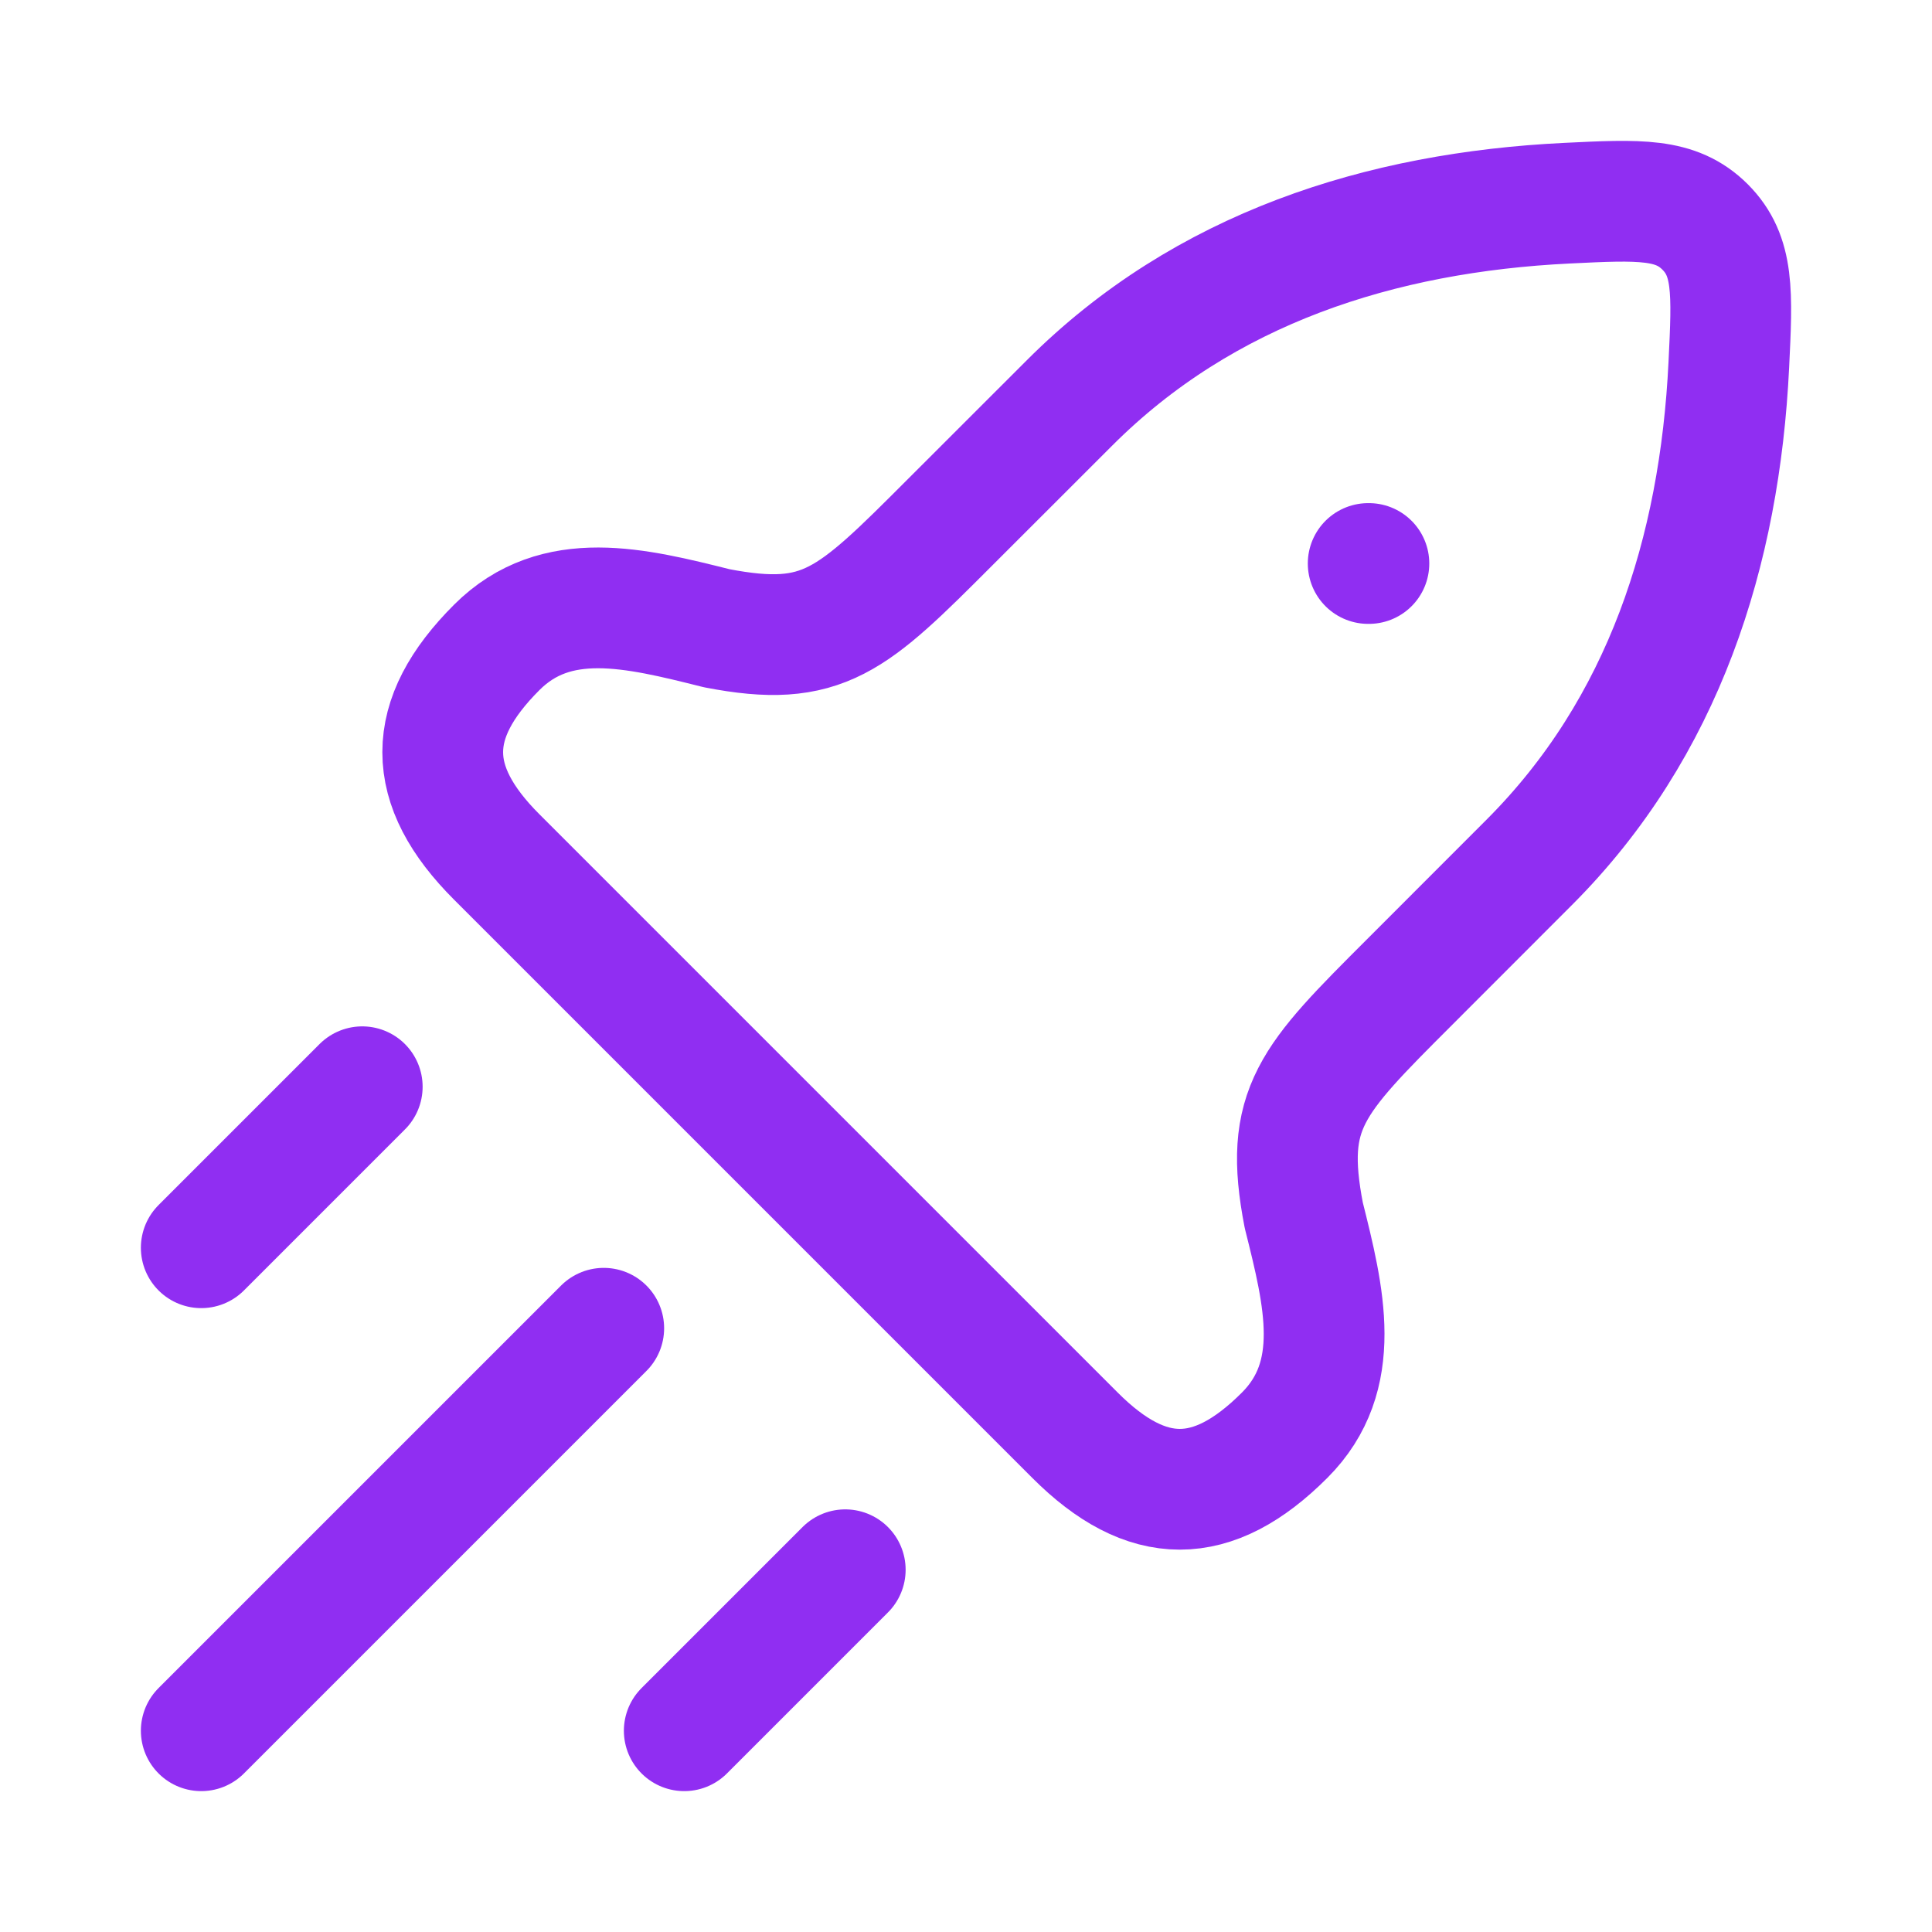
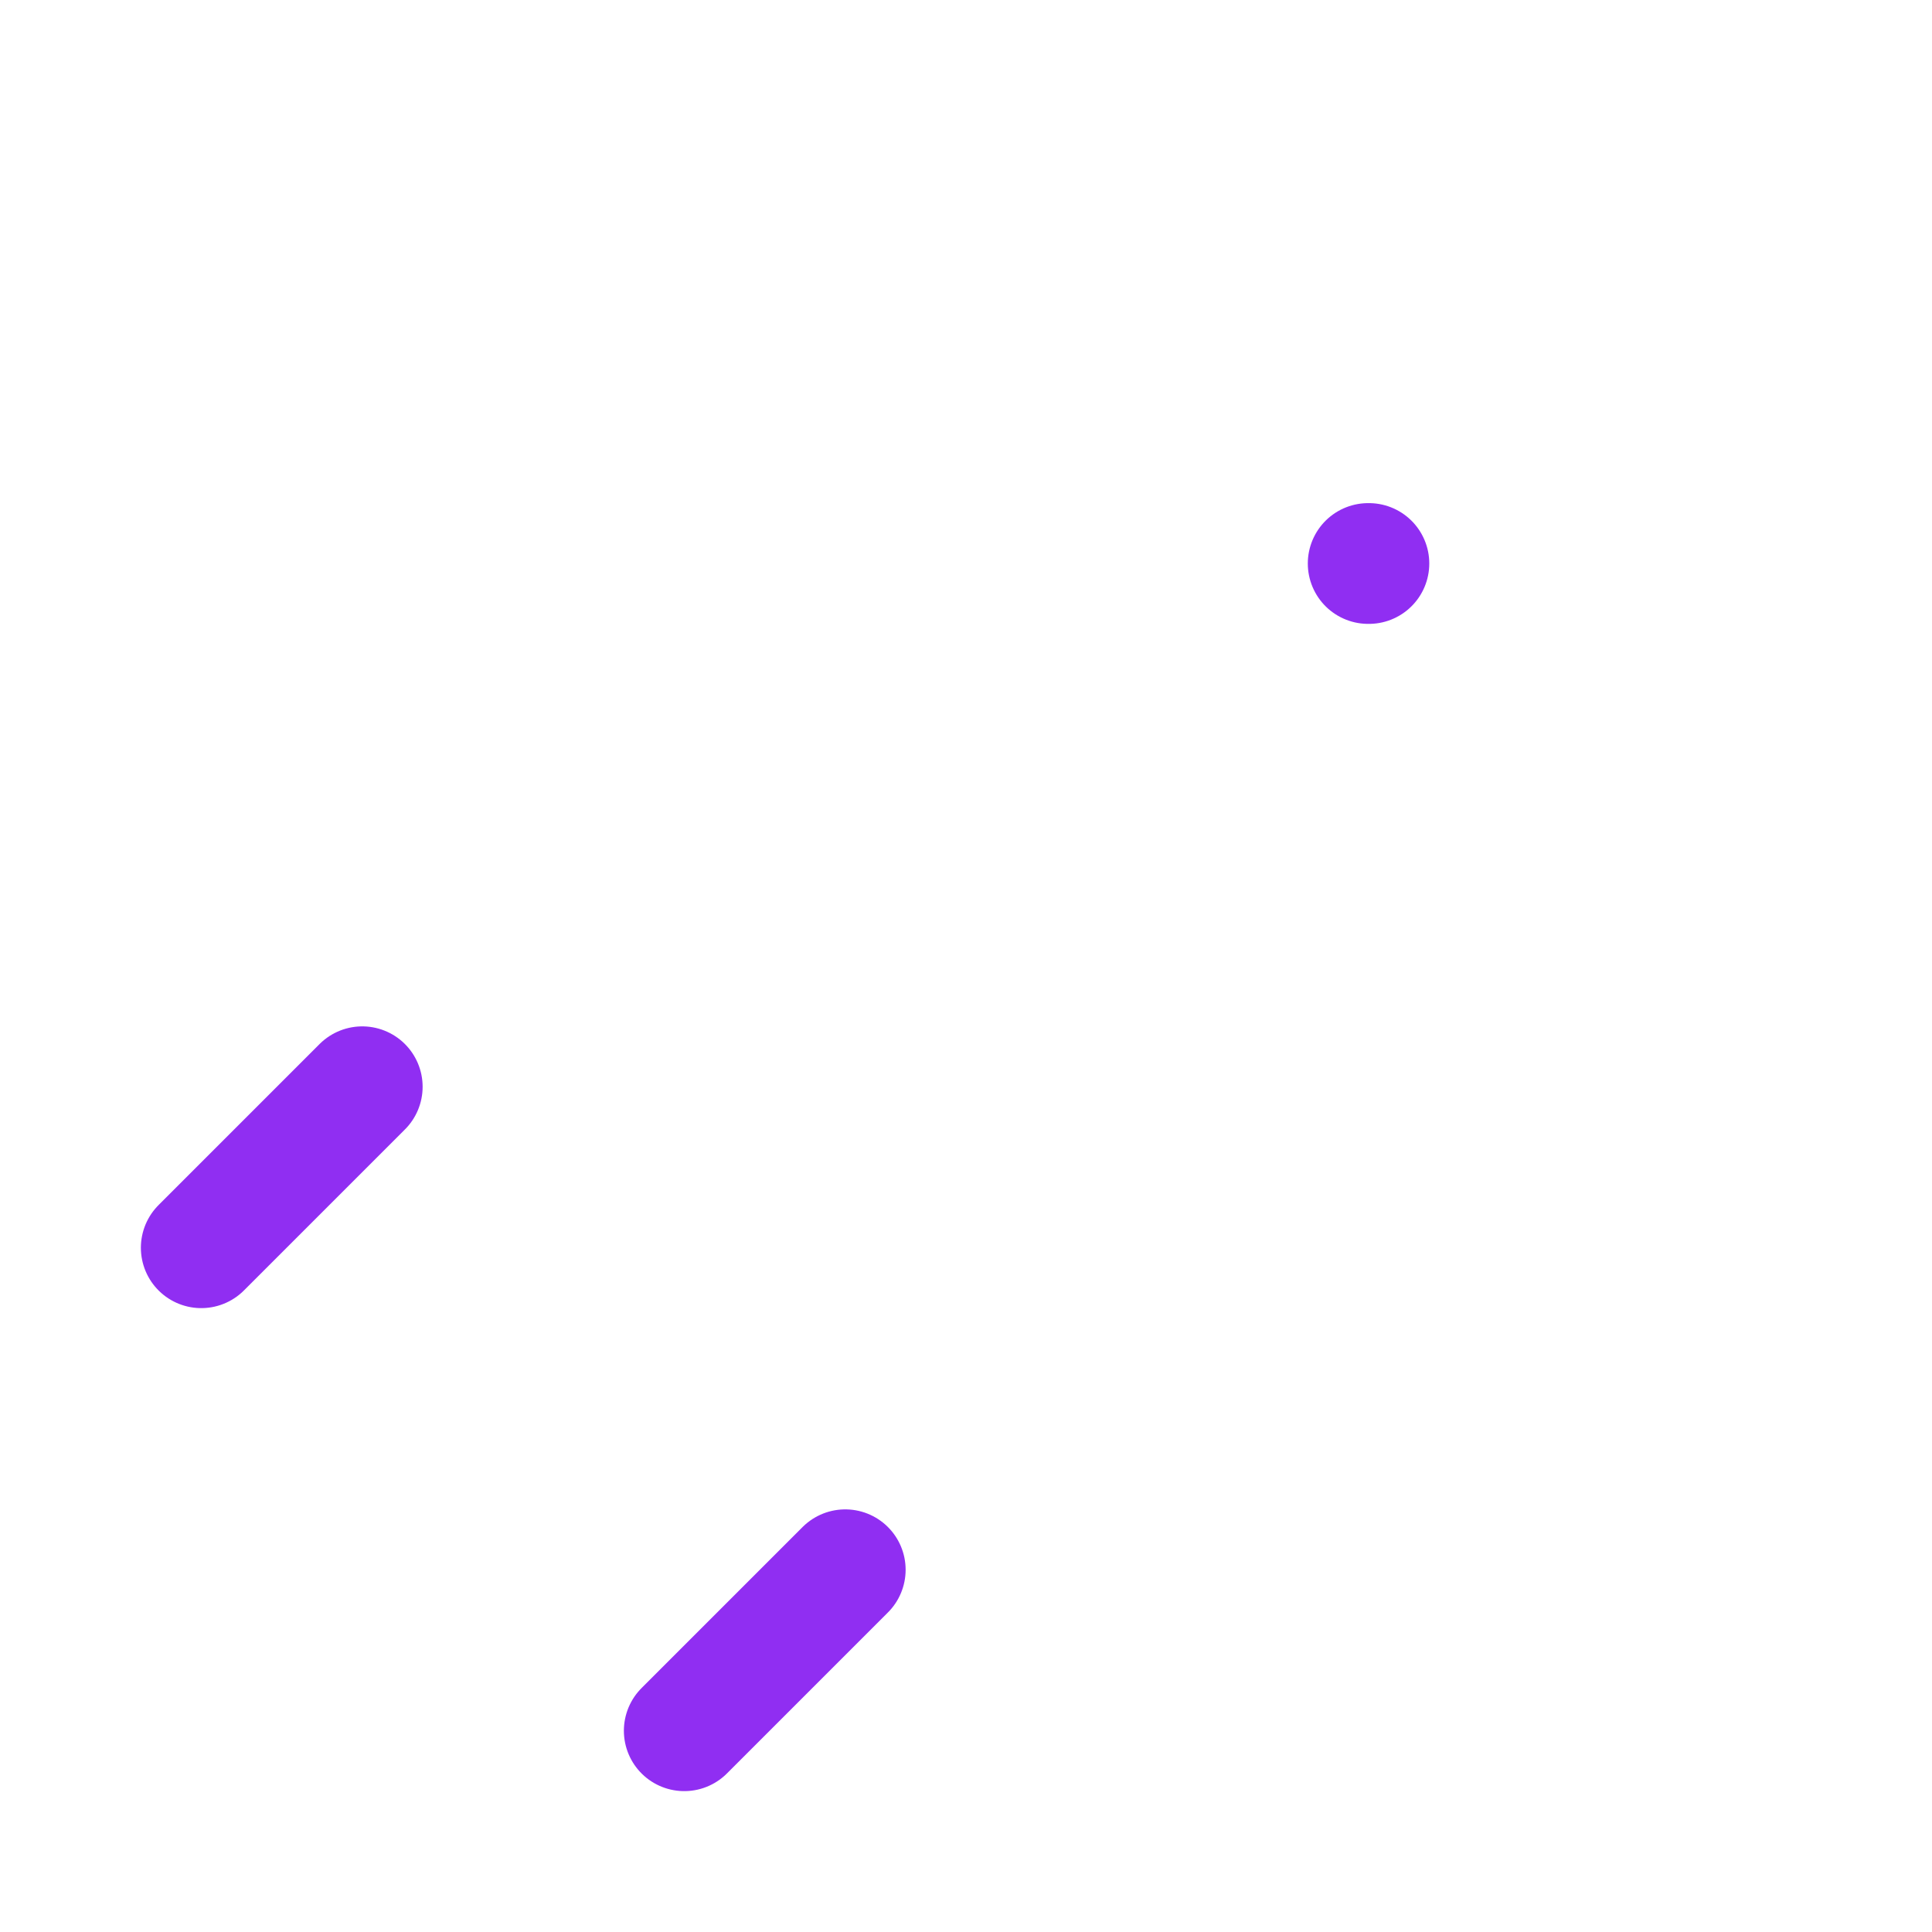
<svg xmlns="http://www.w3.org/2000/svg" viewBox="0 0 24 24" width="32" height="32" color="#902ef2" fill="none">
-   <path d="M11.801 6.489L13.287 5.004C14.96 3.331 17.149 2.637 19.467 2.524C20.369 2.48 20.819 2.458 21.181 2.819C21.542 3.181 21.52 3.631 21.476 4.533C21.363 6.851 20.669 9.04 18.996 10.713L17.511 12.199C16.287 13.422 15.939 13.77 16.196 15.097C16.45 16.111 16.695 17.092 15.958 17.829C15.064 18.724 14.248 18.724 13.354 17.829L6.171 10.646C5.276 9.752 5.276 8.936 6.171 8.042C6.908 7.305 7.889 7.55 8.903 7.804C10.23 8.061 10.578 7.713 11.801 6.489Z" stroke="#902ef2" stroke-width="1.5" stroke-linejoin="round" />
  <path d="M16.996 7H17.005" stroke="#902ef2" stroke-width="1.5" stroke-linecap="round" stroke-linejoin="round" />
-   <path d="M2.5 21.5L7.5 16.5" stroke="#902ef2" stroke-width="1.5" stroke-linecap="round" />
  <path d="M8.5 21.5L10.5 19.5" stroke="#902ef2" stroke-width="1.5" stroke-linecap="round" />
  <path d="M2.5 15.5L4.5 13.5" stroke="#902ef2" stroke-width="1.5" stroke-linecap="round" />
</svg>